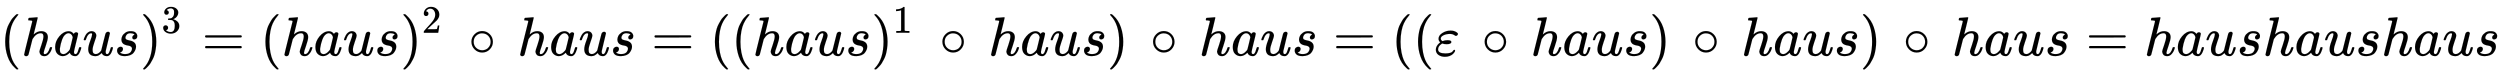
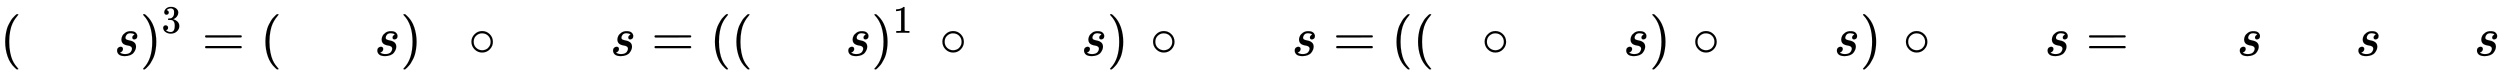
<svg xmlns="http://www.w3.org/2000/svg" xmlns:xlink="http://www.w3.org/1999/xlink" width="105.176ex" height="3.176ex" style="vertical-align: -0.838ex;" viewBox="0 -1006.6 45284.1 1367.4" role="img" focusable="false" aria-labelledby="MathJax-SVG-1-Title">
  <title id="MathJax-SVG-1-Title">{\displaystyle (haus)^{3}=(haus)^{2}\,\circ \,haus=((haus)^{1}\,\circ \,haus)\,\circ \,haus=((\varepsilon \,\circ \,haus)\,\circ \,haus)\,\circ \,haus=haushaushaus}</title>
  <defs aria-hidden="true">
    <path stroke-width="1" id="E1-MJMAIN-28" d="M94 250Q94 319 104 381T127 488T164 576T202 643T244 695T277 729T302 750H315H319Q333 750 333 741Q333 738 316 720T275 667T226 581T184 443T167 250T184 58T225 -81T274 -167T316 -220T333 -241Q333 -250 318 -250H315H302L274 -226Q180 -141 137 -14T94 250Z" />
-     <path stroke-width="1" id="E1-MJMATHI-68" d="M137 683Q138 683 209 688T282 694Q294 694 294 685Q294 674 258 534Q220 386 220 383Q220 381 227 388Q288 442 357 442Q411 442 444 415T478 336Q478 285 440 178T402 50Q403 36 407 31T422 26Q450 26 474 56T513 138Q516 149 519 151T535 153Q555 153 555 145Q555 144 551 130Q535 71 500 33Q466 -10 419 -10H414Q367 -10 346 17T325 74Q325 90 361 192T398 345Q398 404 354 404H349Q266 404 205 306L198 293L164 158Q132 28 127 16Q114 -11 83 -11Q69 -11 59 -2T48 16Q48 30 121 320L195 616Q195 629 188 632T149 637H128Q122 643 122 645T124 664Q129 683 137 683Z" />
-     <path stroke-width="1" id="E1-MJMATHI-61" d="M33 157Q33 258 109 349T280 441Q331 441 370 392Q386 422 416 422Q429 422 439 414T449 394Q449 381 412 234T374 68Q374 43 381 35T402 26Q411 27 422 35Q443 55 463 131Q469 151 473 152Q475 153 483 153H487Q506 153 506 144Q506 138 501 117T481 63T449 13Q436 0 417 -8Q409 -10 393 -10Q359 -10 336 5T306 36L300 51Q299 52 296 50Q294 48 292 46Q233 -10 172 -10Q117 -10 75 30T33 157ZM351 328Q351 334 346 350T323 385T277 405Q242 405 210 374T160 293Q131 214 119 129Q119 126 119 118T118 106Q118 61 136 44T179 26Q217 26 254 59T298 110Q300 114 325 217T351 328Z" />
-     <path stroke-width="1" id="E1-MJMATHI-75" d="M21 287Q21 295 30 318T55 370T99 420T158 442Q204 442 227 417T250 358Q250 340 216 246T182 105Q182 62 196 45T238 27T291 44T328 78L339 95Q341 99 377 247Q407 367 413 387T427 416Q444 431 463 431Q480 431 488 421T496 402L420 84Q419 79 419 68Q419 43 426 35T447 26Q469 29 482 57T512 145Q514 153 532 153Q551 153 551 144Q550 139 549 130T540 98T523 55T498 17T462 -8Q454 -10 438 -10Q372 -10 347 46Q345 45 336 36T318 21T296 6T267 -6T233 -11Q189 -11 155 7Q103 38 103 113Q103 170 138 262T173 379Q173 380 173 381Q173 390 173 393T169 400T158 404H154Q131 404 112 385T82 344T65 302T57 280Q55 278 41 278H27Q21 284 21 287Z" />
    <path stroke-width="1" id="E1-MJMATHI-73" d="M131 289Q131 321 147 354T203 415T300 442Q362 442 390 415T419 355Q419 323 402 308T364 292Q351 292 340 300T328 326Q328 342 337 354T354 372T367 378Q368 378 368 379Q368 382 361 388T336 399T297 405Q249 405 227 379T204 326Q204 301 223 291T278 274T330 259Q396 230 396 163Q396 135 385 107T352 51T289 7T195 -10Q118 -10 86 19T53 87Q53 126 74 143T118 160Q133 160 146 151T160 120Q160 94 142 76T111 58Q109 57 108 57T107 55Q108 52 115 47T146 34T201 27Q237 27 263 38T301 66T318 97T323 122Q323 150 302 164T254 181T195 196T148 231Q131 256 131 289Z" />
    <path stroke-width="1" id="E1-MJMAIN-29" d="M60 749L64 750Q69 750 74 750H86L114 726Q208 641 251 514T294 250Q294 182 284 119T261 12T224 -76T186 -143T145 -194T113 -227T90 -246Q87 -249 86 -250H74Q66 -250 63 -250T58 -247T55 -238Q56 -237 66 -225Q221 -64 221 250T66 725Q56 737 55 738Q55 746 60 749Z" />
    <path stroke-width="1" id="E1-MJMAIN-33" d="M127 463Q100 463 85 480T69 524Q69 579 117 622T233 665Q268 665 277 664Q351 652 390 611T430 522Q430 470 396 421T302 350L299 348Q299 347 308 345T337 336T375 315Q457 262 457 175Q457 96 395 37T238 -22Q158 -22 100 21T42 130Q42 158 60 175T105 193Q133 193 151 175T169 130Q169 119 166 110T159 94T148 82T136 74T126 70T118 67L114 66Q165 21 238 21Q293 21 321 74Q338 107 338 175V195Q338 290 274 322Q259 328 213 329L171 330L168 332Q166 335 166 348Q166 366 174 366Q202 366 232 371Q266 376 294 413T322 525V533Q322 590 287 612Q265 626 240 626Q208 626 181 615T143 592T132 580H135Q138 579 143 578T153 573T165 566T175 555T183 540T186 520Q186 498 172 481T127 463Z" />
    <path stroke-width="1" id="E1-MJMAIN-3D" d="M56 347Q56 360 70 367H707Q722 359 722 347Q722 336 708 328L390 327H72Q56 332 56 347ZM56 153Q56 168 72 173H708Q722 163 722 153Q722 140 707 133H70Q56 140 56 153Z" />
-     <path stroke-width="1" id="E1-MJMAIN-32" d="M109 429Q82 429 66 447T50 491Q50 562 103 614T235 666Q326 666 387 610T449 465Q449 422 429 383T381 315T301 241Q265 210 201 149L142 93L218 92Q375 92 385 97Q392 99 409 186V189H449V186Q448 183 436 95T421 3V0H50V19V31Q50 38 56 46T86 81Q115 113 136 137Q145 147 170 174T204 211T233 244T261 278T284 308T305 340T320 369T333 401T340 431T343 464Q343 527 309 573T212 619Q179 619 154 602T119 569T109 550Q109 549 114 549Q132 549 151 535T170 489Q170 464 154 447T109 429Z" />
    <path stroke-width="1" id="E1-MJMAIN-2218" d="M55 251Q55 328 112 386T249 444T386 388T444 249Q444 171 388 113T250 55Q170 55 113 112T55 251ZM245 403Q188 403 142 361T96 250Q96 183 141 140T250 96Q284 96 313 109T354 135T375 160Q403 197 403 250Q403 313 360 358T245 403Z" />
    <path stroke-width="1" id="E1-MJMAIN-31" d="M213 578L200 573Q186 568 160 563T102 556H83V602H102Q149 604 189 617T245 641T273 663Q275 666 285 666Q294 666 302 660V361L303 61Q310 54 315 52T339 48T401 46H427V0H416Q395 3 257 3Q121 3 100 0H88V46H114Q136 46 152 46T177 47T193 50T201 52T207 57T213 61V578Z" />
-     <path stroke-width="1" id="E1-MJMATHI-3B5" d="M190 -22Q124 -22 76 11T27 107Q27 174 97 232L107 239L99 248Q76 273 76 304Q76 364 144 408T290 452H302Q360 452 405 421Q428 405 428 392Q428 381 417 369T391 356Q382 356 371 365T338 383T283 392Q217 392 167 368T116 308Q116 289 133 272Q142 263 145 262T157 264Q188 278 238 278H243Q308 278 308 247Q308 206 223 206Q177 206 142 219L132 212Q68 169 68 112Q68 39 201 39Q253 39 286 49T328 72T345 94T362 105Q376 103 376 88Q376 79 365 62T334 26T275 -8T190 -22Z" />
  </defs>
  <g stroke="currentColor" fill="currentColor" stroke-width="0" transform="matrix(1 0 0 -1 0 0)" aria-hidden="true">
    <use xlink:href="#E1-MJMAIN-28" x="0" y="0" />
    <use xlink:href="#E1-MJMATHI-68" x="389" y="0" />
    <use xlink:href="#E1-MJMATHI-61" x="966" y="0" />
    <use xlink:href="#E1-MJMATHI-75" x="1495" y="0" />
    <use xlink:href="#E1-MJMATHI-73" x="2068" y="0" />
    <g transform="translate(2537,0)">
      <use xlink:href="#E1-MJMAIN-29" x="0" y="0" />
      <use transform="scale(0.707)" xlink:href="#E1-MJMAIN-33" x="550" y="583" />
    </g>
    <use xlink:href="#E1-MJMAIN-3D" x="3658" y="0" />
    <use xlink:href="#E1-MJMAIN-28" x="4714" y="0" />
    <use xlink:href="#E1-MJMATHI-68" x="5104" y="0" />
    <use xlink:href="#E1-MJMATHI-61" x="5680" y="0" />
    <use xlink:href="#E1-MJMATHI-75" x="6210" y="0" />
    <use xlink:href="#E1-MJMATHI-73" x="6782" y="0" />
    <g transform="translate(7252,0)">
      <use xlink:href="#E1-MJMAIN-29" x="0" y="0" />
      <use transform="scale(0.707)" xlink:href="#E1-MJMAIN-32" x="550" y="583" />
    </g>
    <use xlink:href="#E1-MJMAIN-2218" x="8484" y="0" />
    <use xlink:href="#E1-MJMATHI-68" x="9374" y="0" />
    <use xlink:href="#E1-MJMATHI-61" x="9950" y="0" />
    <use xlink:href="#E1-MJMATHI-75" x="10480" y="0" />
    <use xlink:href="#E1-MJMATHI-73" x="11052" y="0" />
    <use xlink:href="#E1-MJMAIN-3D" x="11799" y="0" />
    <use xlink:href="#E1-MJMAIN-28" x="12856" y="0" />
    <use xlink:href="#E1-MJMAIN-28" x="13245" y="0" />
    <use xlink:href="#E1-MJMATHI-68" x="13635" y="0" />
    <use xlink:href="#E1-MJMATHI-61" x="14211" y="0" />
    <use xlink:href="#E1-MJMATHI-75" x="14741" y="0" />
    <use xlink:href="#E1-MJMATHI-73" x="15313" y="0" />
    <g transform="translate(15783,0)">
      <use xlink:href="#E1-MJMAIN-29" x="0" y="0" />
      <use transform="scale(0.707)" xlink:href="#E1-MJMAIN-31" x="550" y="583" />
    </g>
    <use xlink:href="#E1-MJMAIN-2218" x="17015" y="0" />
    <use xlink:href="#E1-MJMATHI-68" x="17904" y="0" />
    <use xlink:href="#E1-MJMATHI-61" x="18481" y="0" />
    <use xlink:href="#E1-MJMATHI-75" x="19010" y="0" />
    <use xlink:href="#E1-MJMATHI-73" x="19583" y="0" />
    <use xlink:href="#E1-MJMAIN-29" x="20052" y="0" />
    <use xlink:href="#E1-MJMAIN-2218" x="20831" y="0" />
    <use xlink:href="#E1-MJMATHI-68" x="21720" y="0" />
    <use xlink:href="#E1-MJMATHI-61" x="22297" y="0" />
    <use xlink:href="#E1-MJMATHI-75" x="22826" y="0" />
    <use xlink:href="#E1-MJMATHI-73" x="23399" y="0" />
    <use xlink:href="#E1-MJMAIN-3D" x="24146" y="0" />
    <use xlink:href="#E1-MJMAIN-28" x="25202" y="0" />
    <use xlink:href="#E1-MJMAIN-28" x="25592" y="0" />
    <use xlink:href="#E1-MJMATHI-3B5" x="25981" y="0" />
    <use xlink:href="#E1-MJMAIN-2218" x="26837" y="0" />
    <use xlink:href="#E1-MJMATHI-68" x="27726" y="0" />
    <use xlink:href="#E1-MJMATHI-61" x="28302" y="0" />
    <use xlink:href="#E1-MJMATHI-75" x="28832" y="0" />
    <use xlink:href="#E1-MJMATHI-73" x="29404" y="0" />
    <use xlink:href="#E1-MJMAIN-29" x="29874" y="0" />
    <use xlink:href="#E1-MJMAIN-2218" x="30652" y="0" />
    <use xlink:href="#E1-MJMATHI-68" x="31542" y="0" />
    <use xlink:href="#E1-MJMATHI-61" x="32118" y="0" />
    <use xlink:href="#E1-MJMATHI-75" x="32648" y="0" />
    <use xlink:href="#E1-MJMATHI-73" x="33220" y="0" />
    <use xlink:href="#E1-MJMAIN-29" x="33690" y="0" />
    <use xlink:href="#E1-MJMAIN-2218" x="34468" y="0" />
    <use xlink:href="#E1-MJMATHI-68" x="35358" y="0" />
    <use xlink:href="#E1-MJMATHI-61" x="35934" y="0" />
    <use xlink:href="#E1-MJMATHI-75" x="36464" y="0" />
    <use xlink:href="#E1-MJMATHI-73" x="37036" y="0" />
    <use xlink:href="#E1-MJMAIN-3D" x="37783" y="0" />
    <use xlink:href="#E1-MJMATHI-68" x="38840" y="0" />
    <use xlink:href="#E1-MJMATHI-61" x="39416" y="0" />
    <use xlink:href="#E1-MJMATHI-75" x="39946" y="0" />
    <use xlink:href="#E1-MJMATHI-73" x="40518" y="0" />
    <use xlink:href="#E1-MJMATHI-68" x="40988" y="0" />
    <use xlink:href="#E1-MJMATHI-61" x="41564" y="0" />
    <use xlink:href="#E1-MJMATHI-75" x="42094" y="0" />
    <use xlink:href="#E1-MJMATHI-73" x="42666" y="0" />
    <use xlink:href="#E1-MJMATHI-68" x="43136" y="0" />
    <use xlink:href="#E1-MJMATHI-61" x="43712" y="0" />
    <use xlink:href="#E1-MJMATHI-75" x="44242" y="0" />
    <use xlink:href="#E1-MJMATHI-73" x="44814" y="0" />
  </g>
</svg>